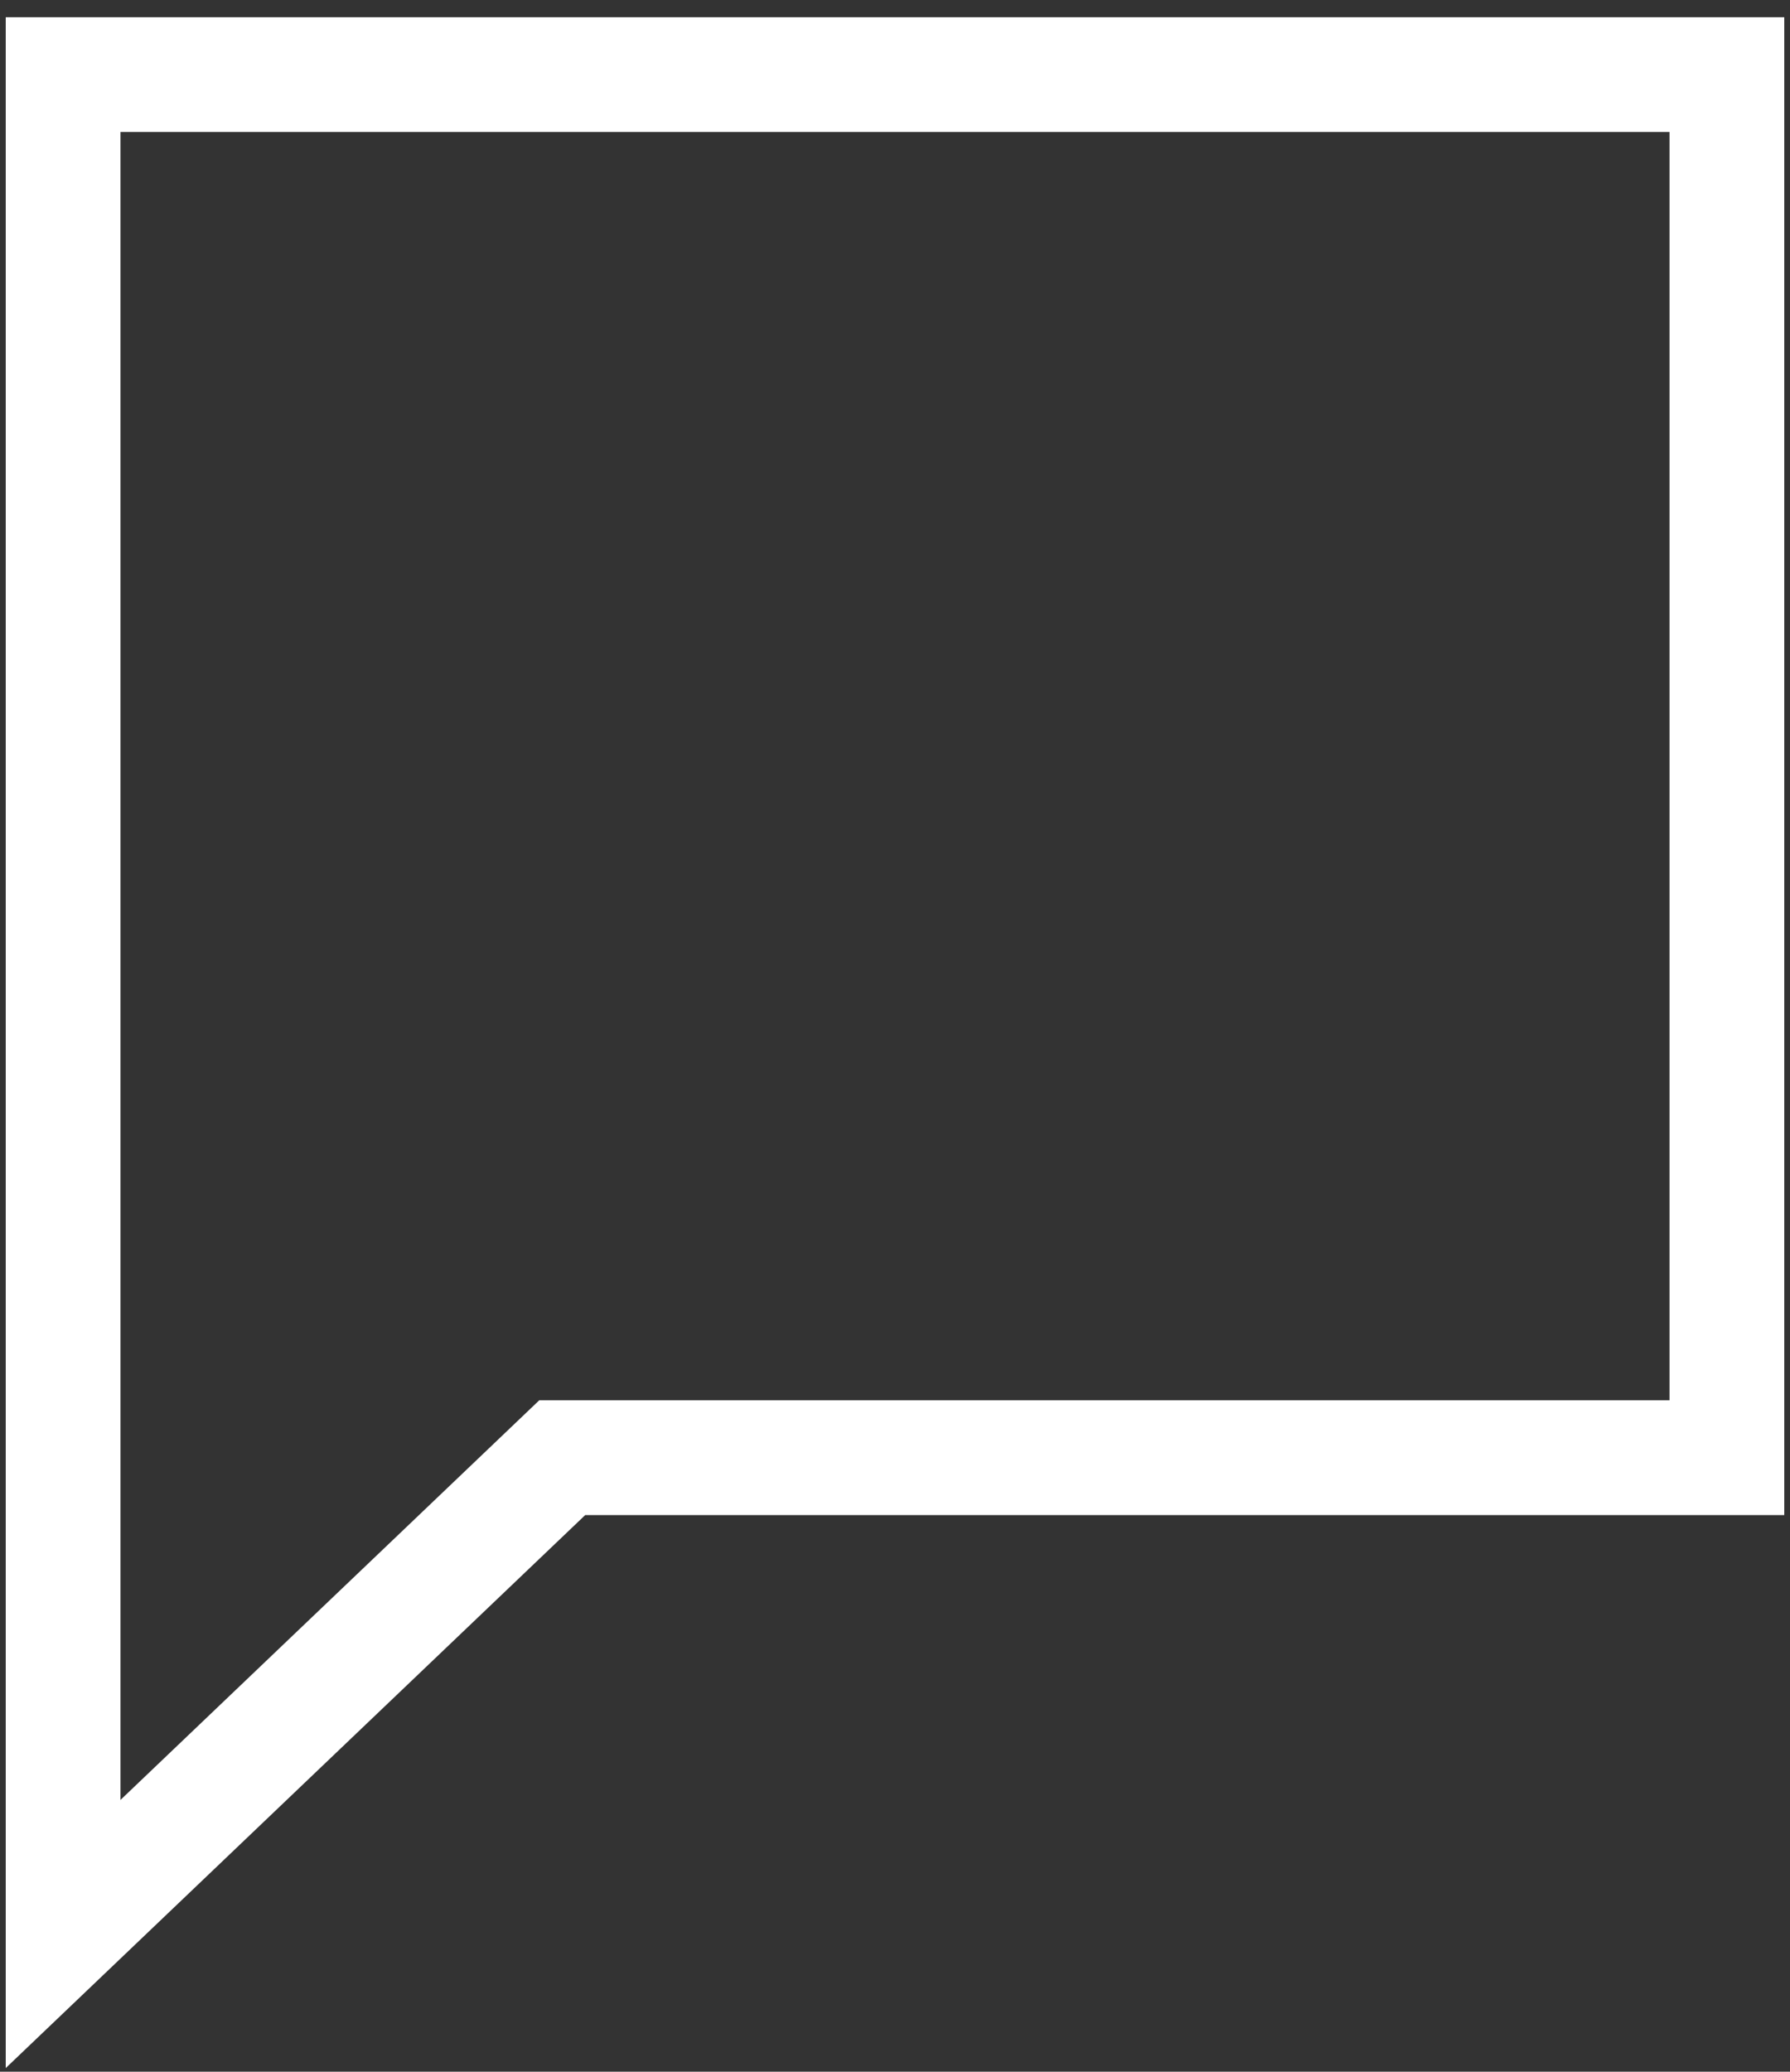
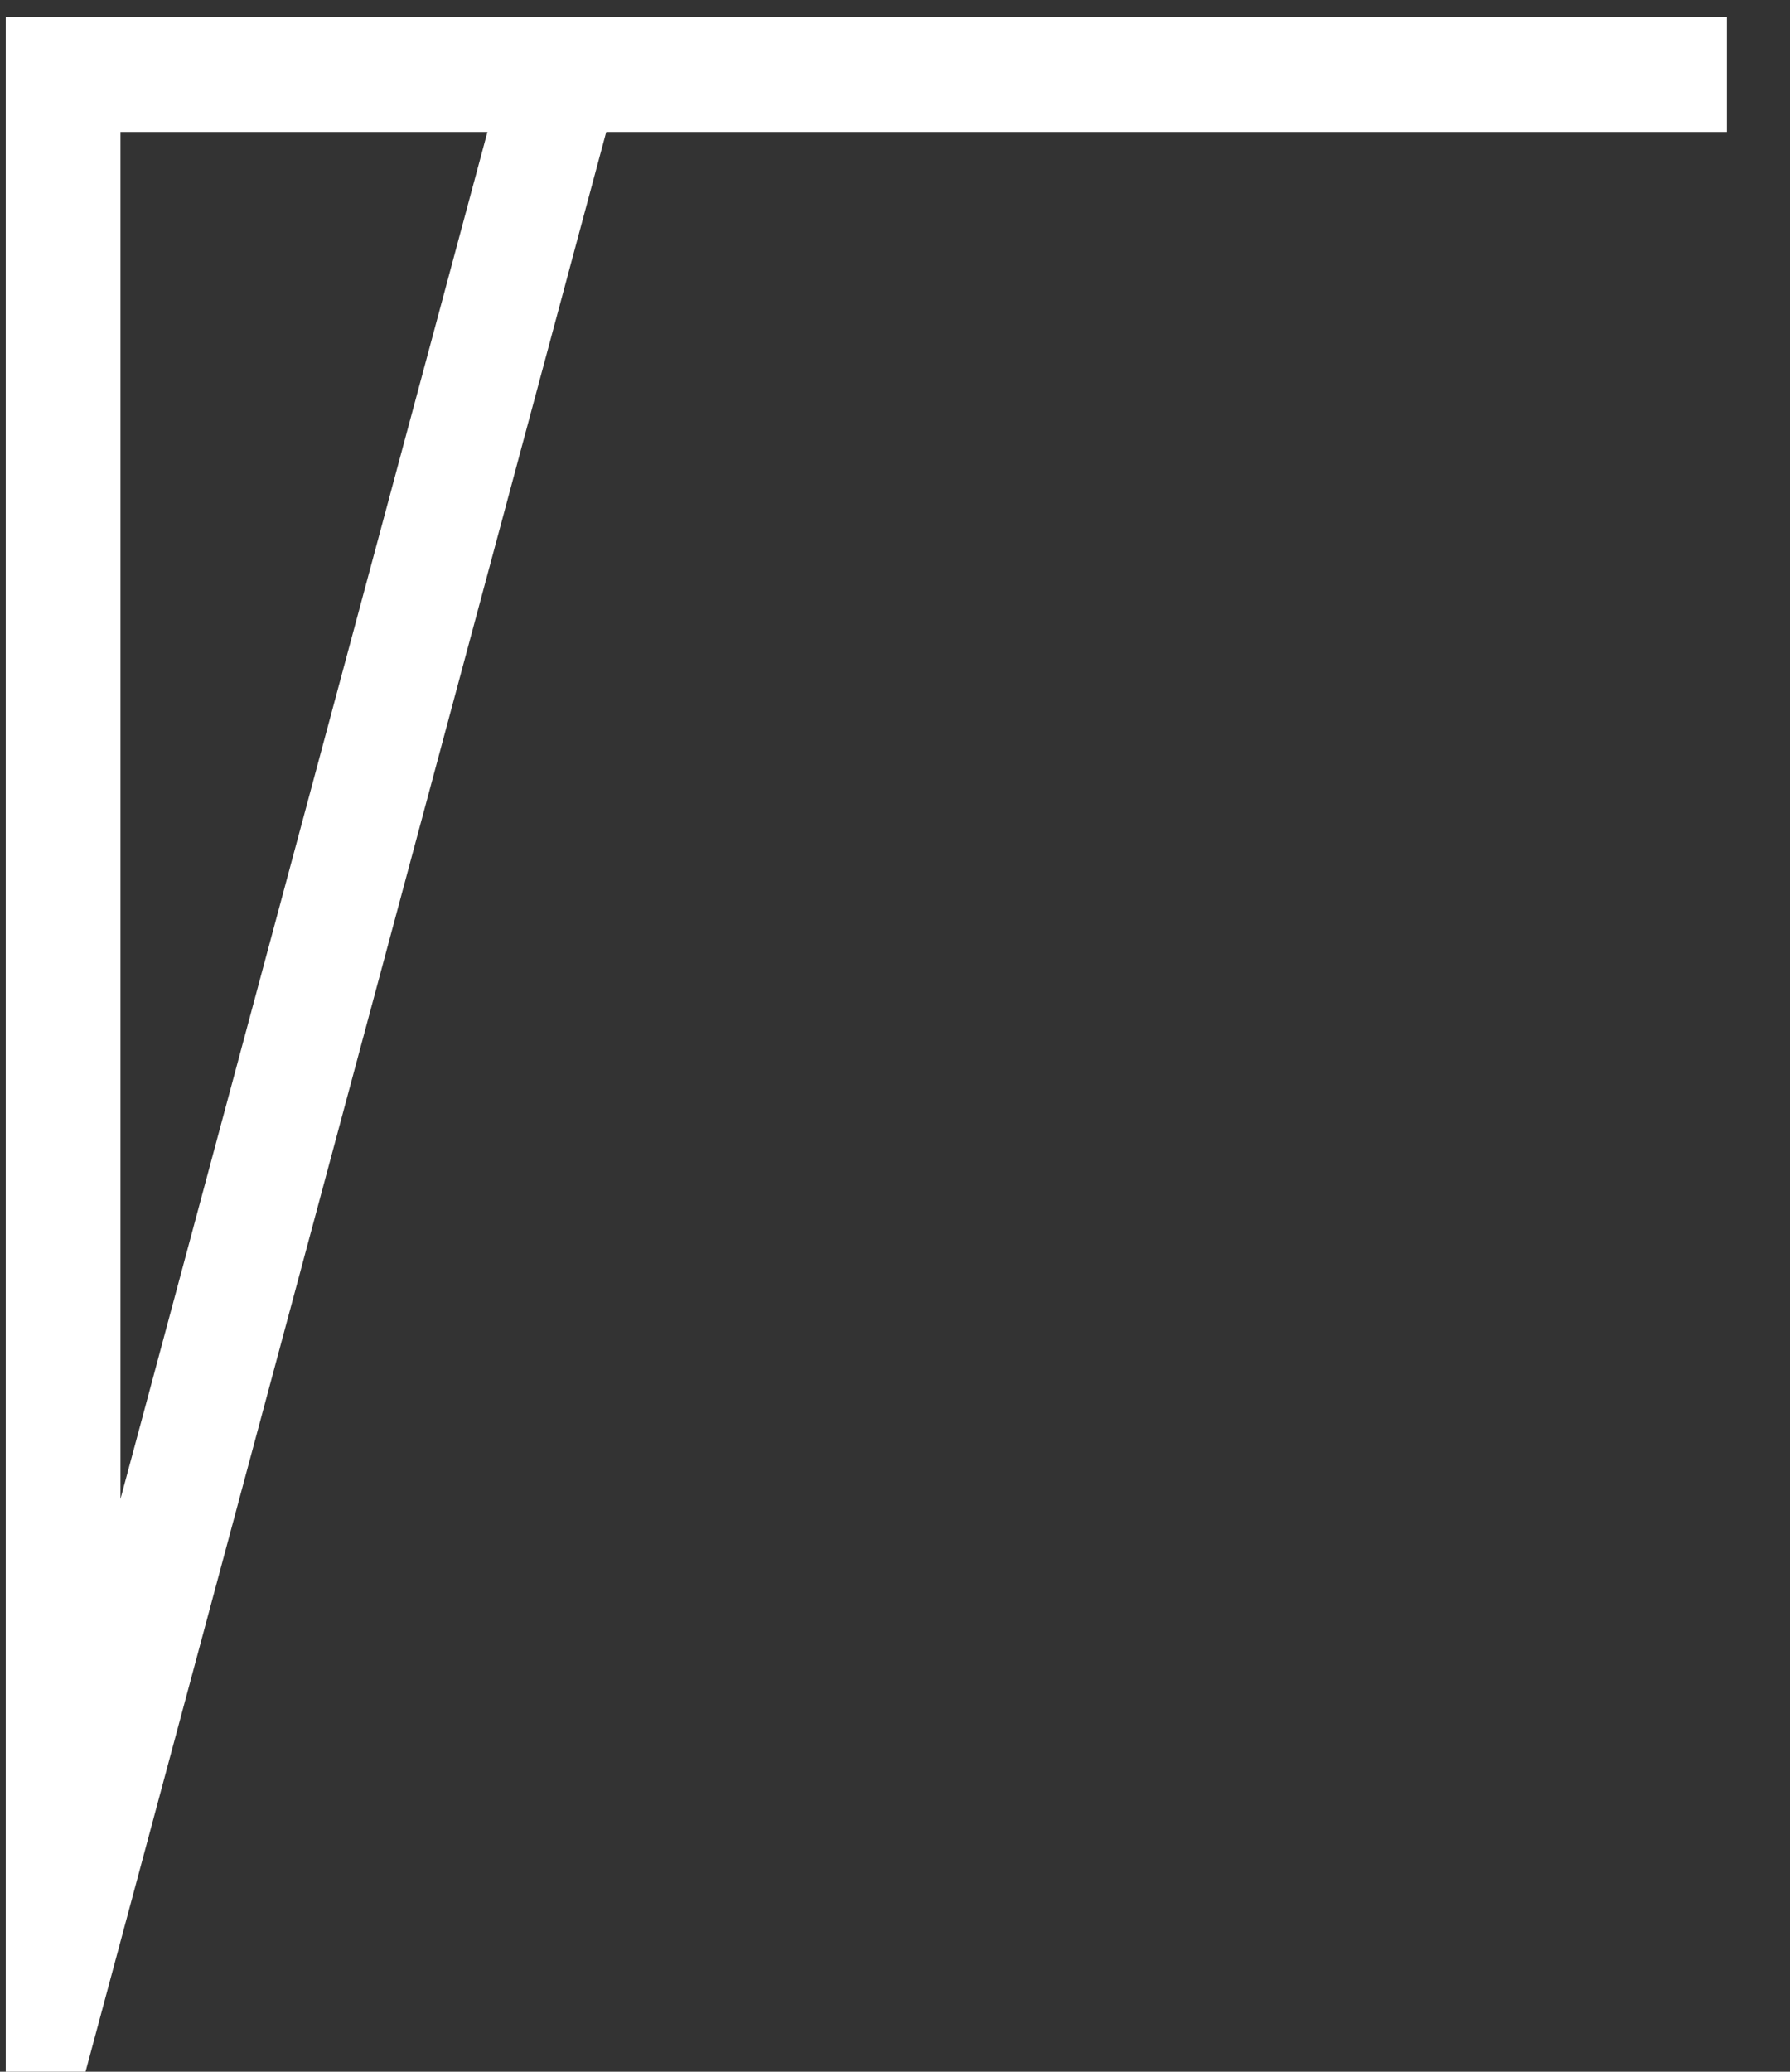
<svg xmlns="http://www.w3.org/2000/svg" id="Слой_1" x="0px" y="0px" viewBox="0 0 31.2 36.1" style="enable-background:new 0 0 31.2 36.1;" xml:space="preserve">
  <rect x="0" y="0" width="31.2" height="36.1" fill="#333333" stroke="none" />
  <style type="text/css"> .st0{fill:none;stroke:#FFFFFF;stroke-width:2;stroke-miterlimit:10;} </style>
-   <path class="st0" d="M1.1,33.7v-8.4v-24h29v24.1H9.8L1.1,33.7z" />
+   <path class="st0" d="M1.1,33.7v-8.4v-24h29H9.8L1.1,33.7z" />
</svg>